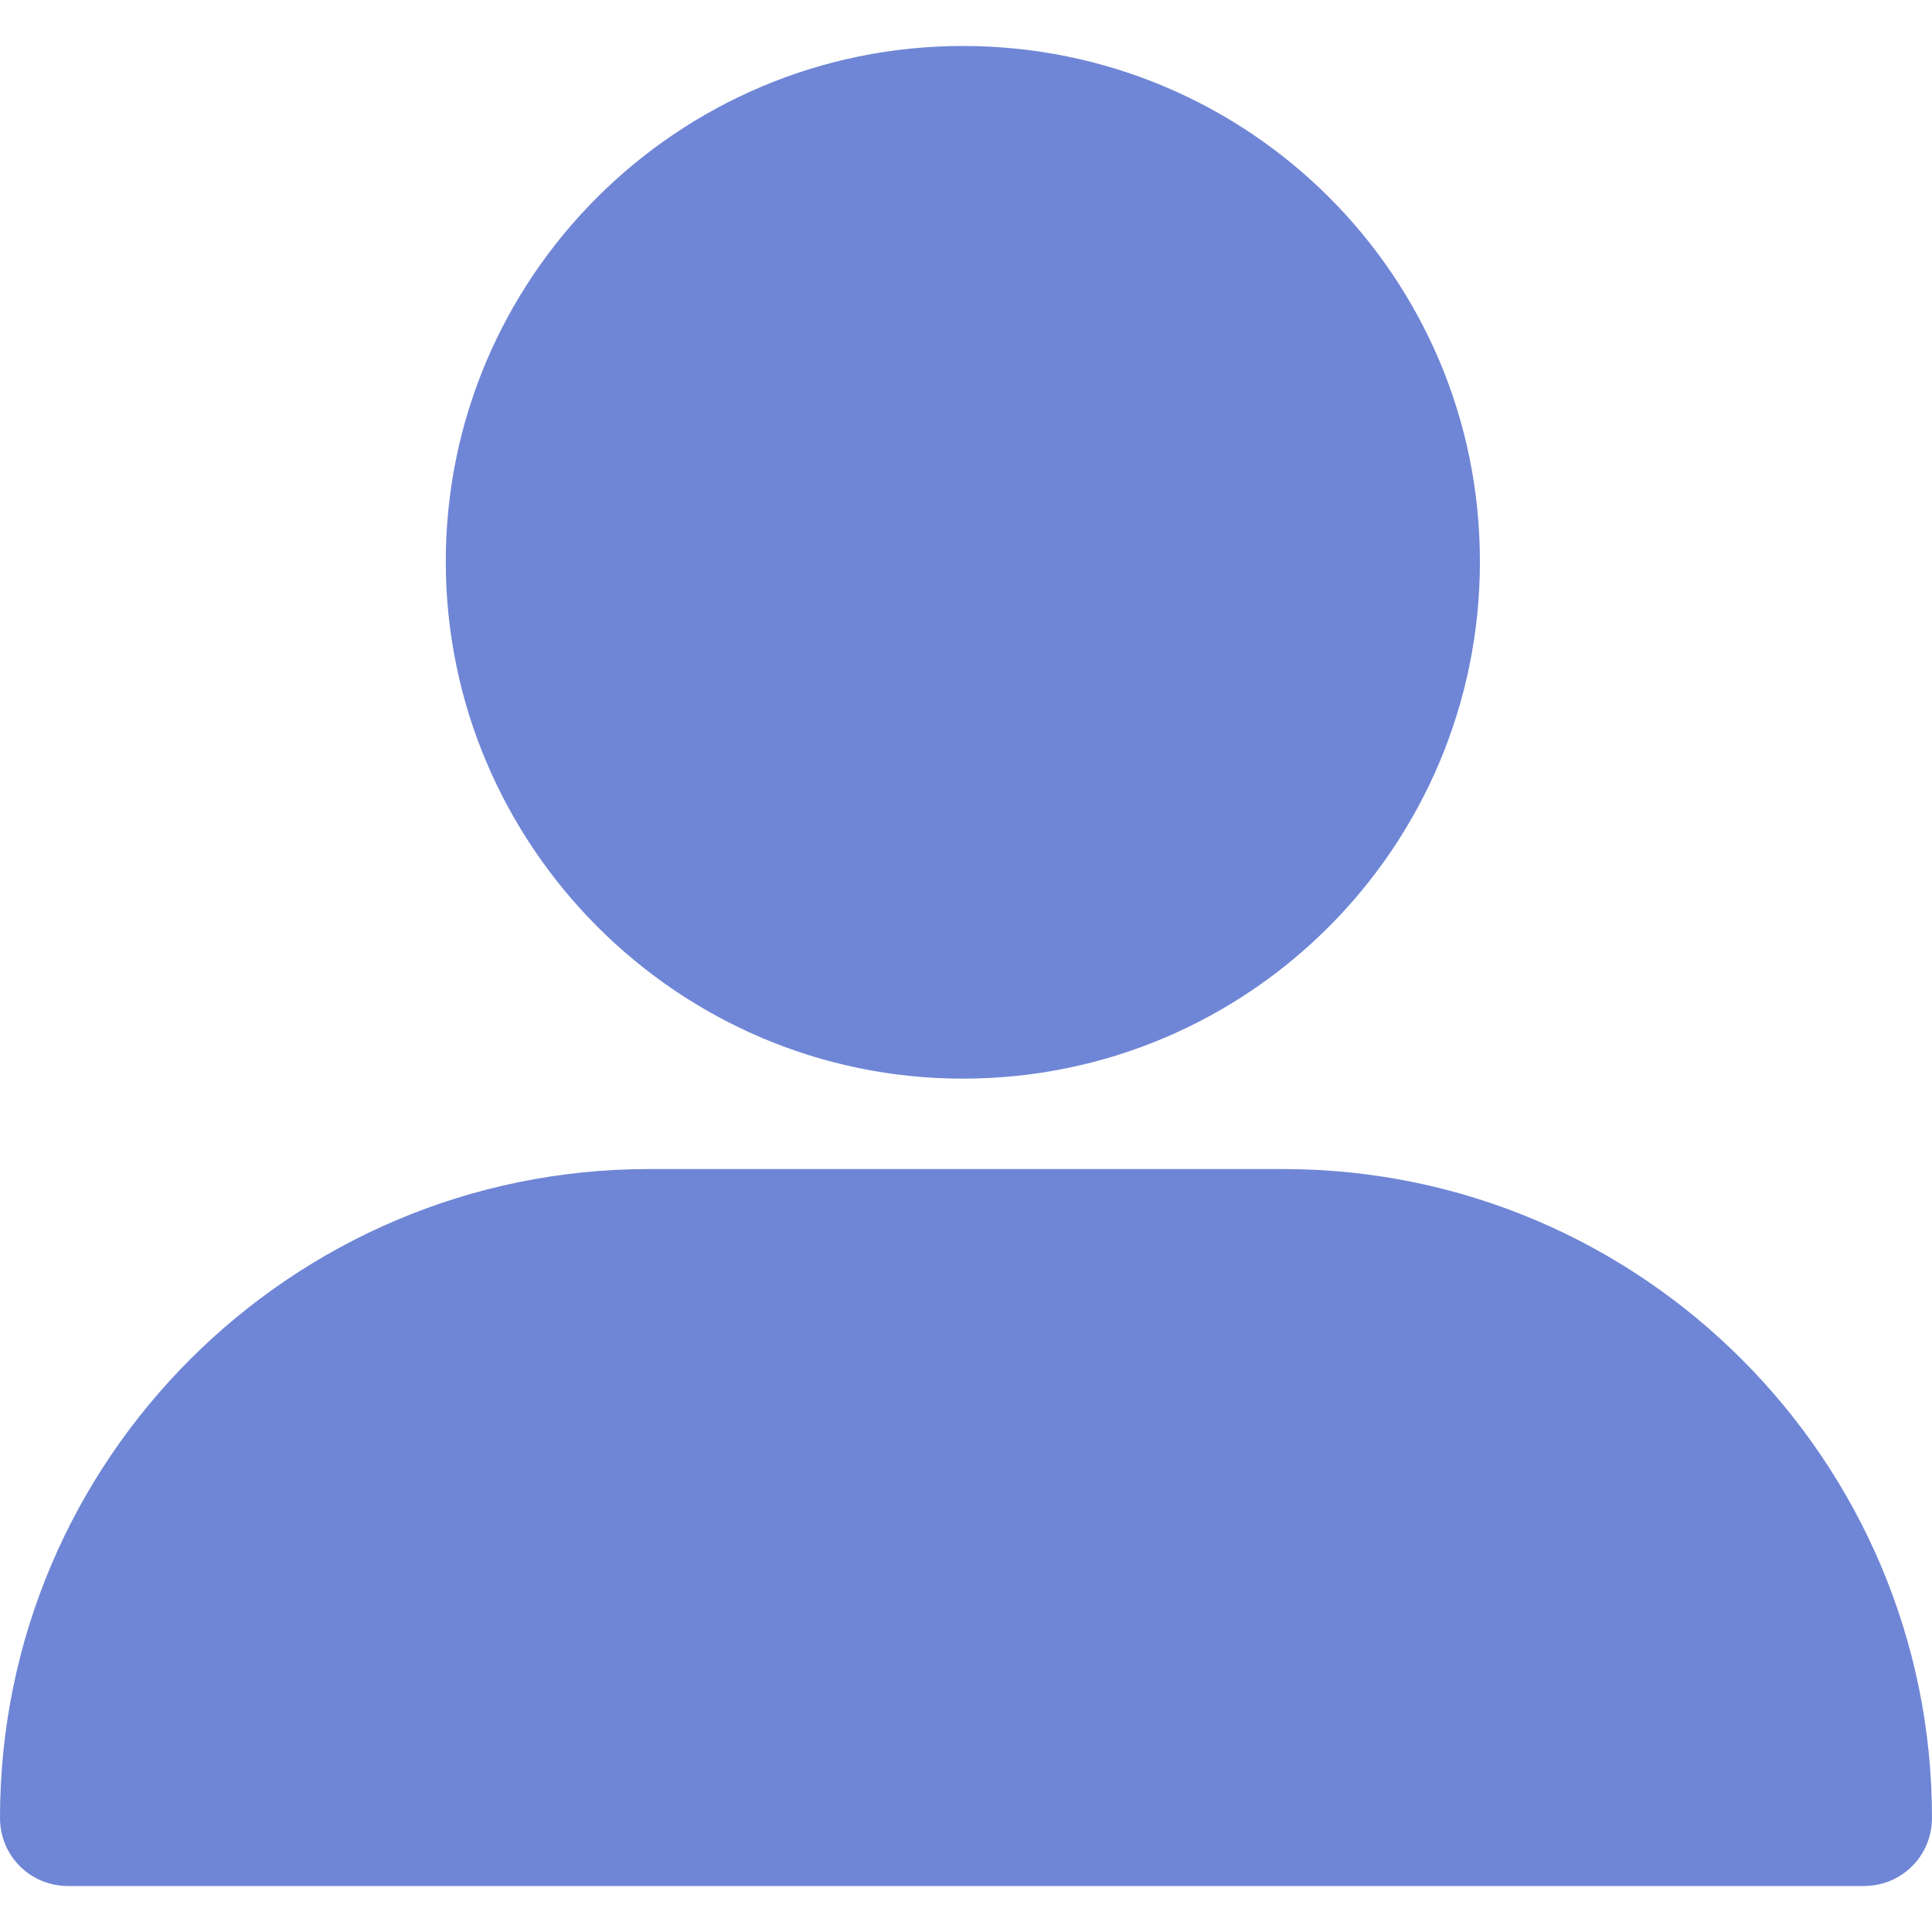
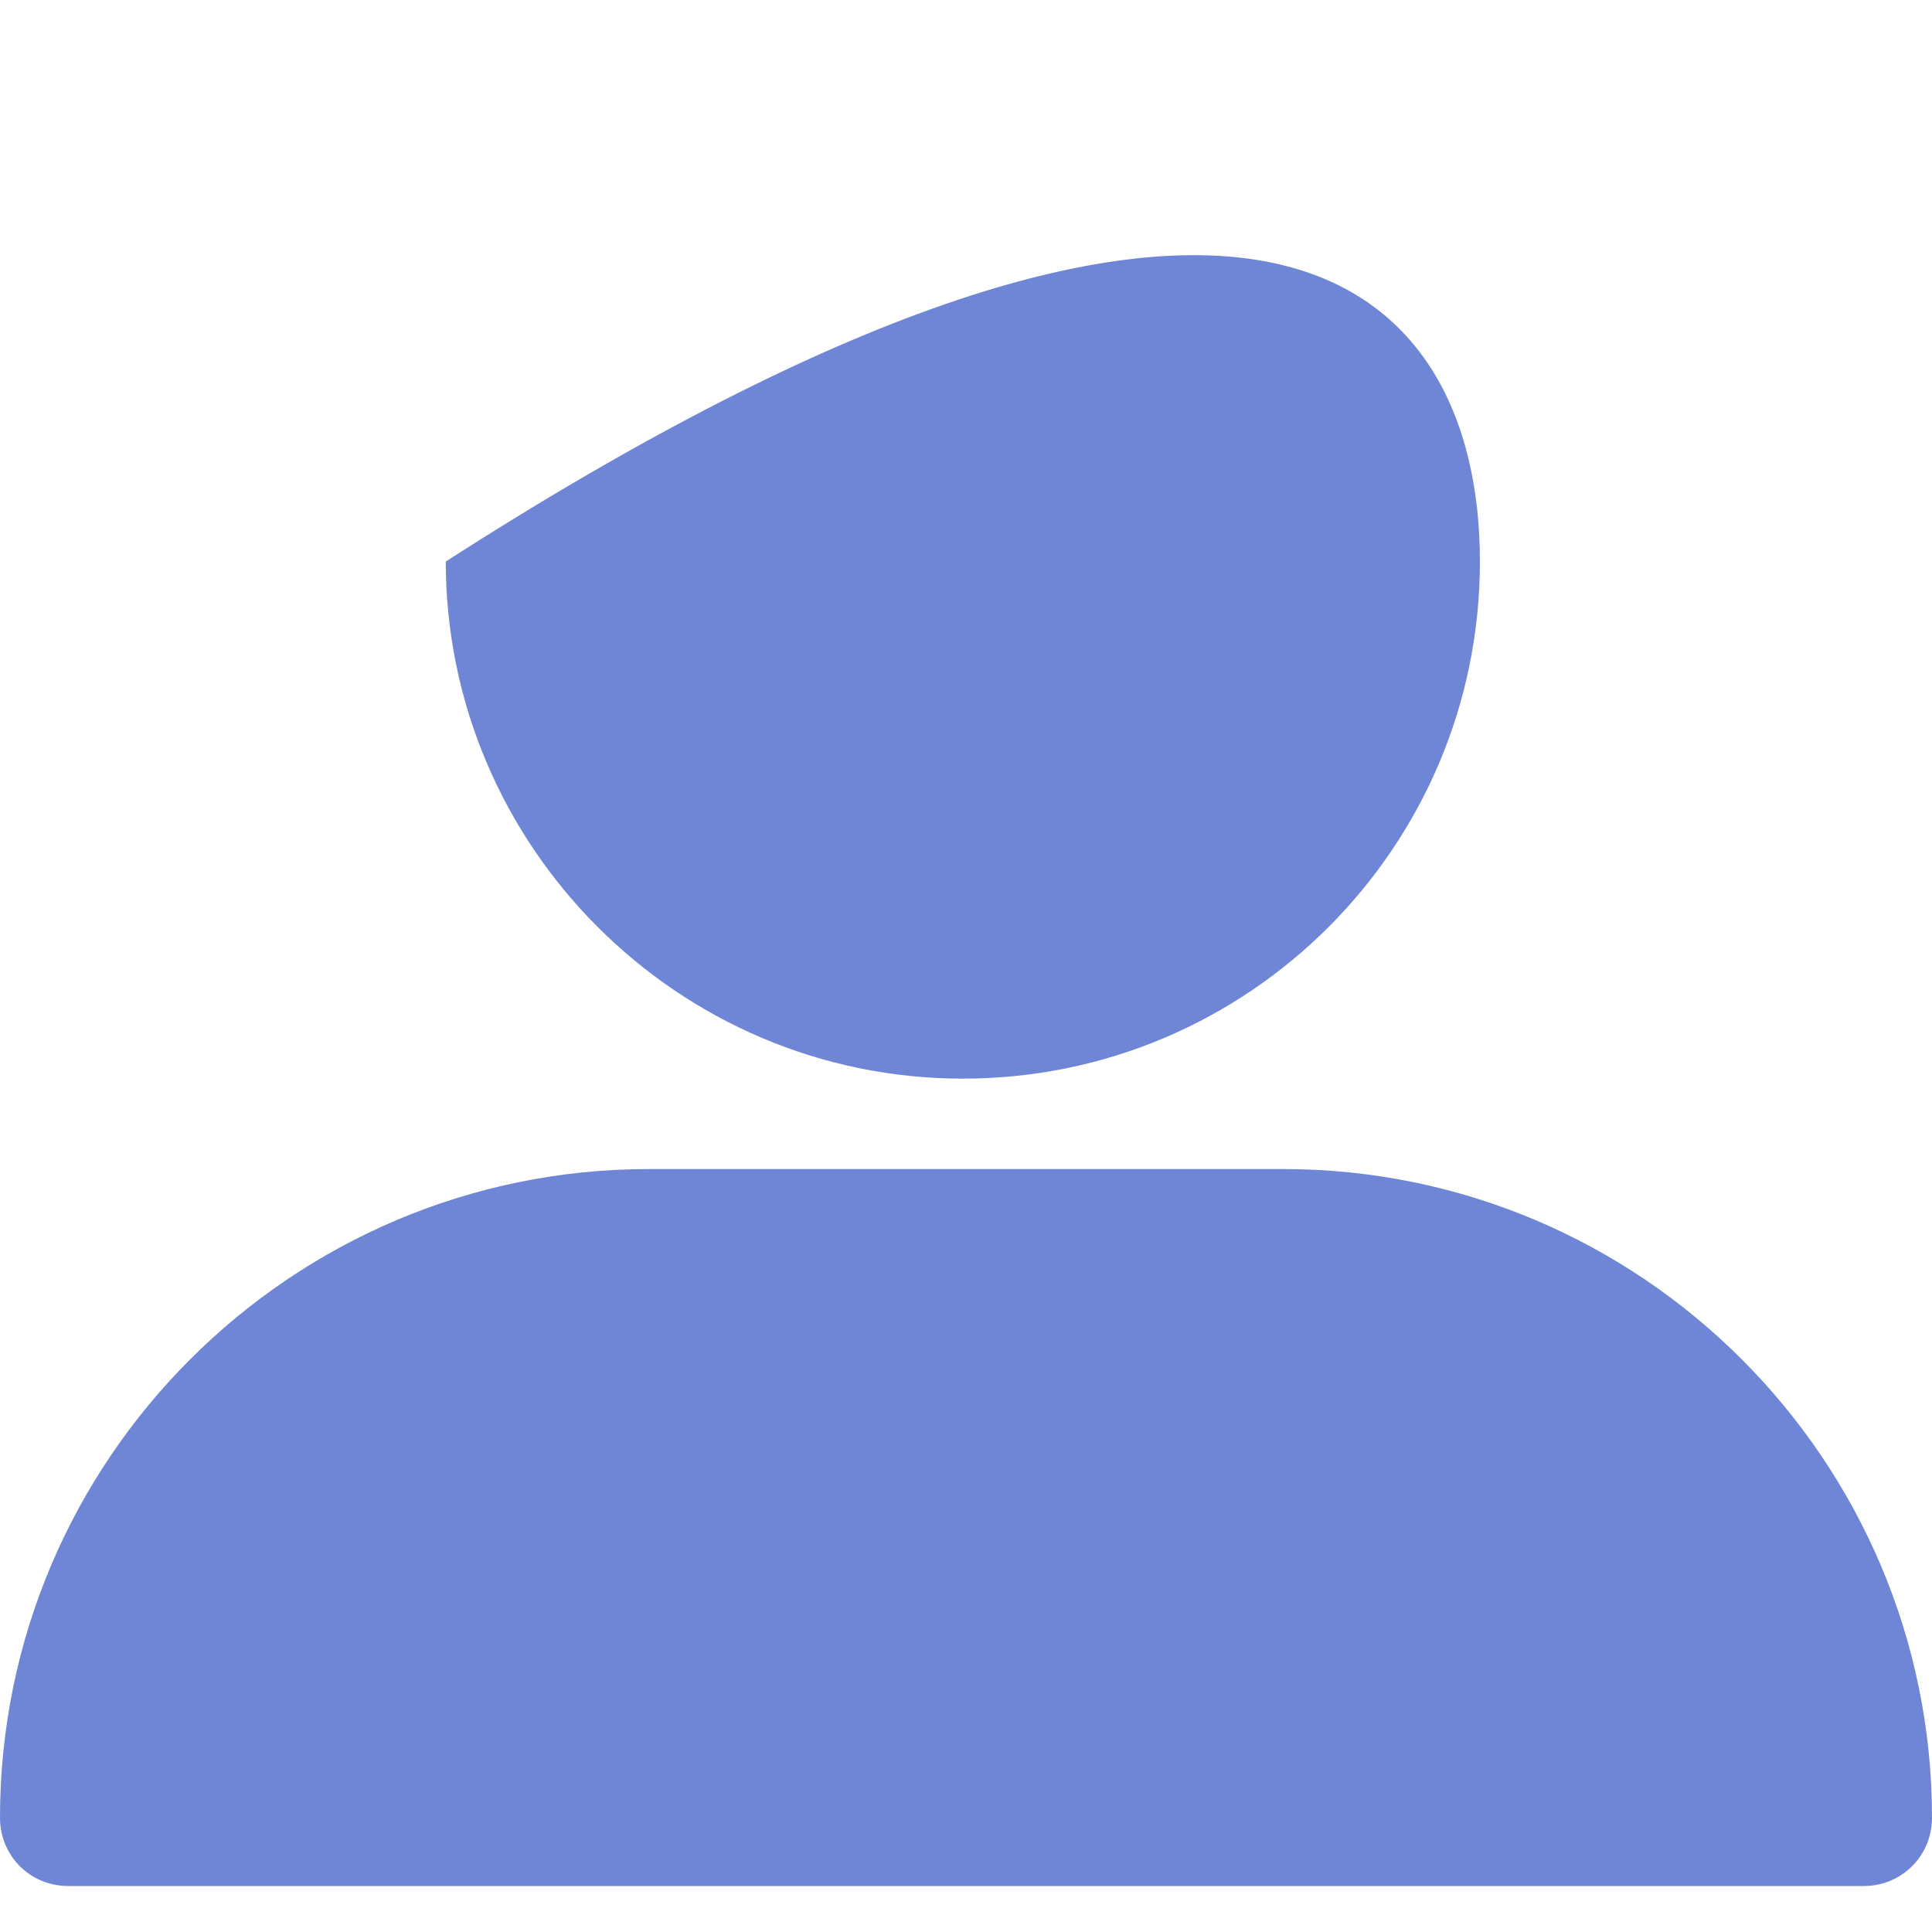
<svg xmlns="http://www.w3.org/2000/svg" width="30" height="30" viewBox="0 0 30 30" fill="none">
-   <path fill-rule="evenodd" clip-rule="evenodd" d="M22.98 8.719C22.98 13.153 19.385 16.749 14.951 16.749C10.518 16.749 6.922 13.128 6.922 8.719C6.922 4.311 10.518 0.714 14.951 0.714C19.385 0.714 22.98 4.286 22.98 8.719ZM28.941 29.286H1.059C0.469 29.286 0 28.818 0 28.227C0 22.66 4.531 18.153 10.074 18.153H19.926C25.492 18.153 30 22.685 30 28.227C30 28.479 29.914 28.709 29.77 28.89C29.576 29.132 29.279 29.286 28.941 29.286Z" fill="#6F86D6" />
+   <path fill-rule="evenodd" clip-rule="evenodd" d="M22.98 8.719C22.98 13.153 19.385 16.749 14.951 16.749C10.518 16.749 6.922 13.128 6.922 8.719C19.385 0.714 22.98 4.286 22.98 8.719ZM28.941 29.286H1.059C0.469 29.286 0 28.818 0 28.227C0 22.66 4.531 18.153 10.074 18.153H19.926C25.492 18.153 30 22.685 30 28.227C30 28.479 29.914 28.709 29.77 28.89C29.576 29.132 29.279 29.286 28.941 29.286Z" fill="#6F86D6" />
</svg>